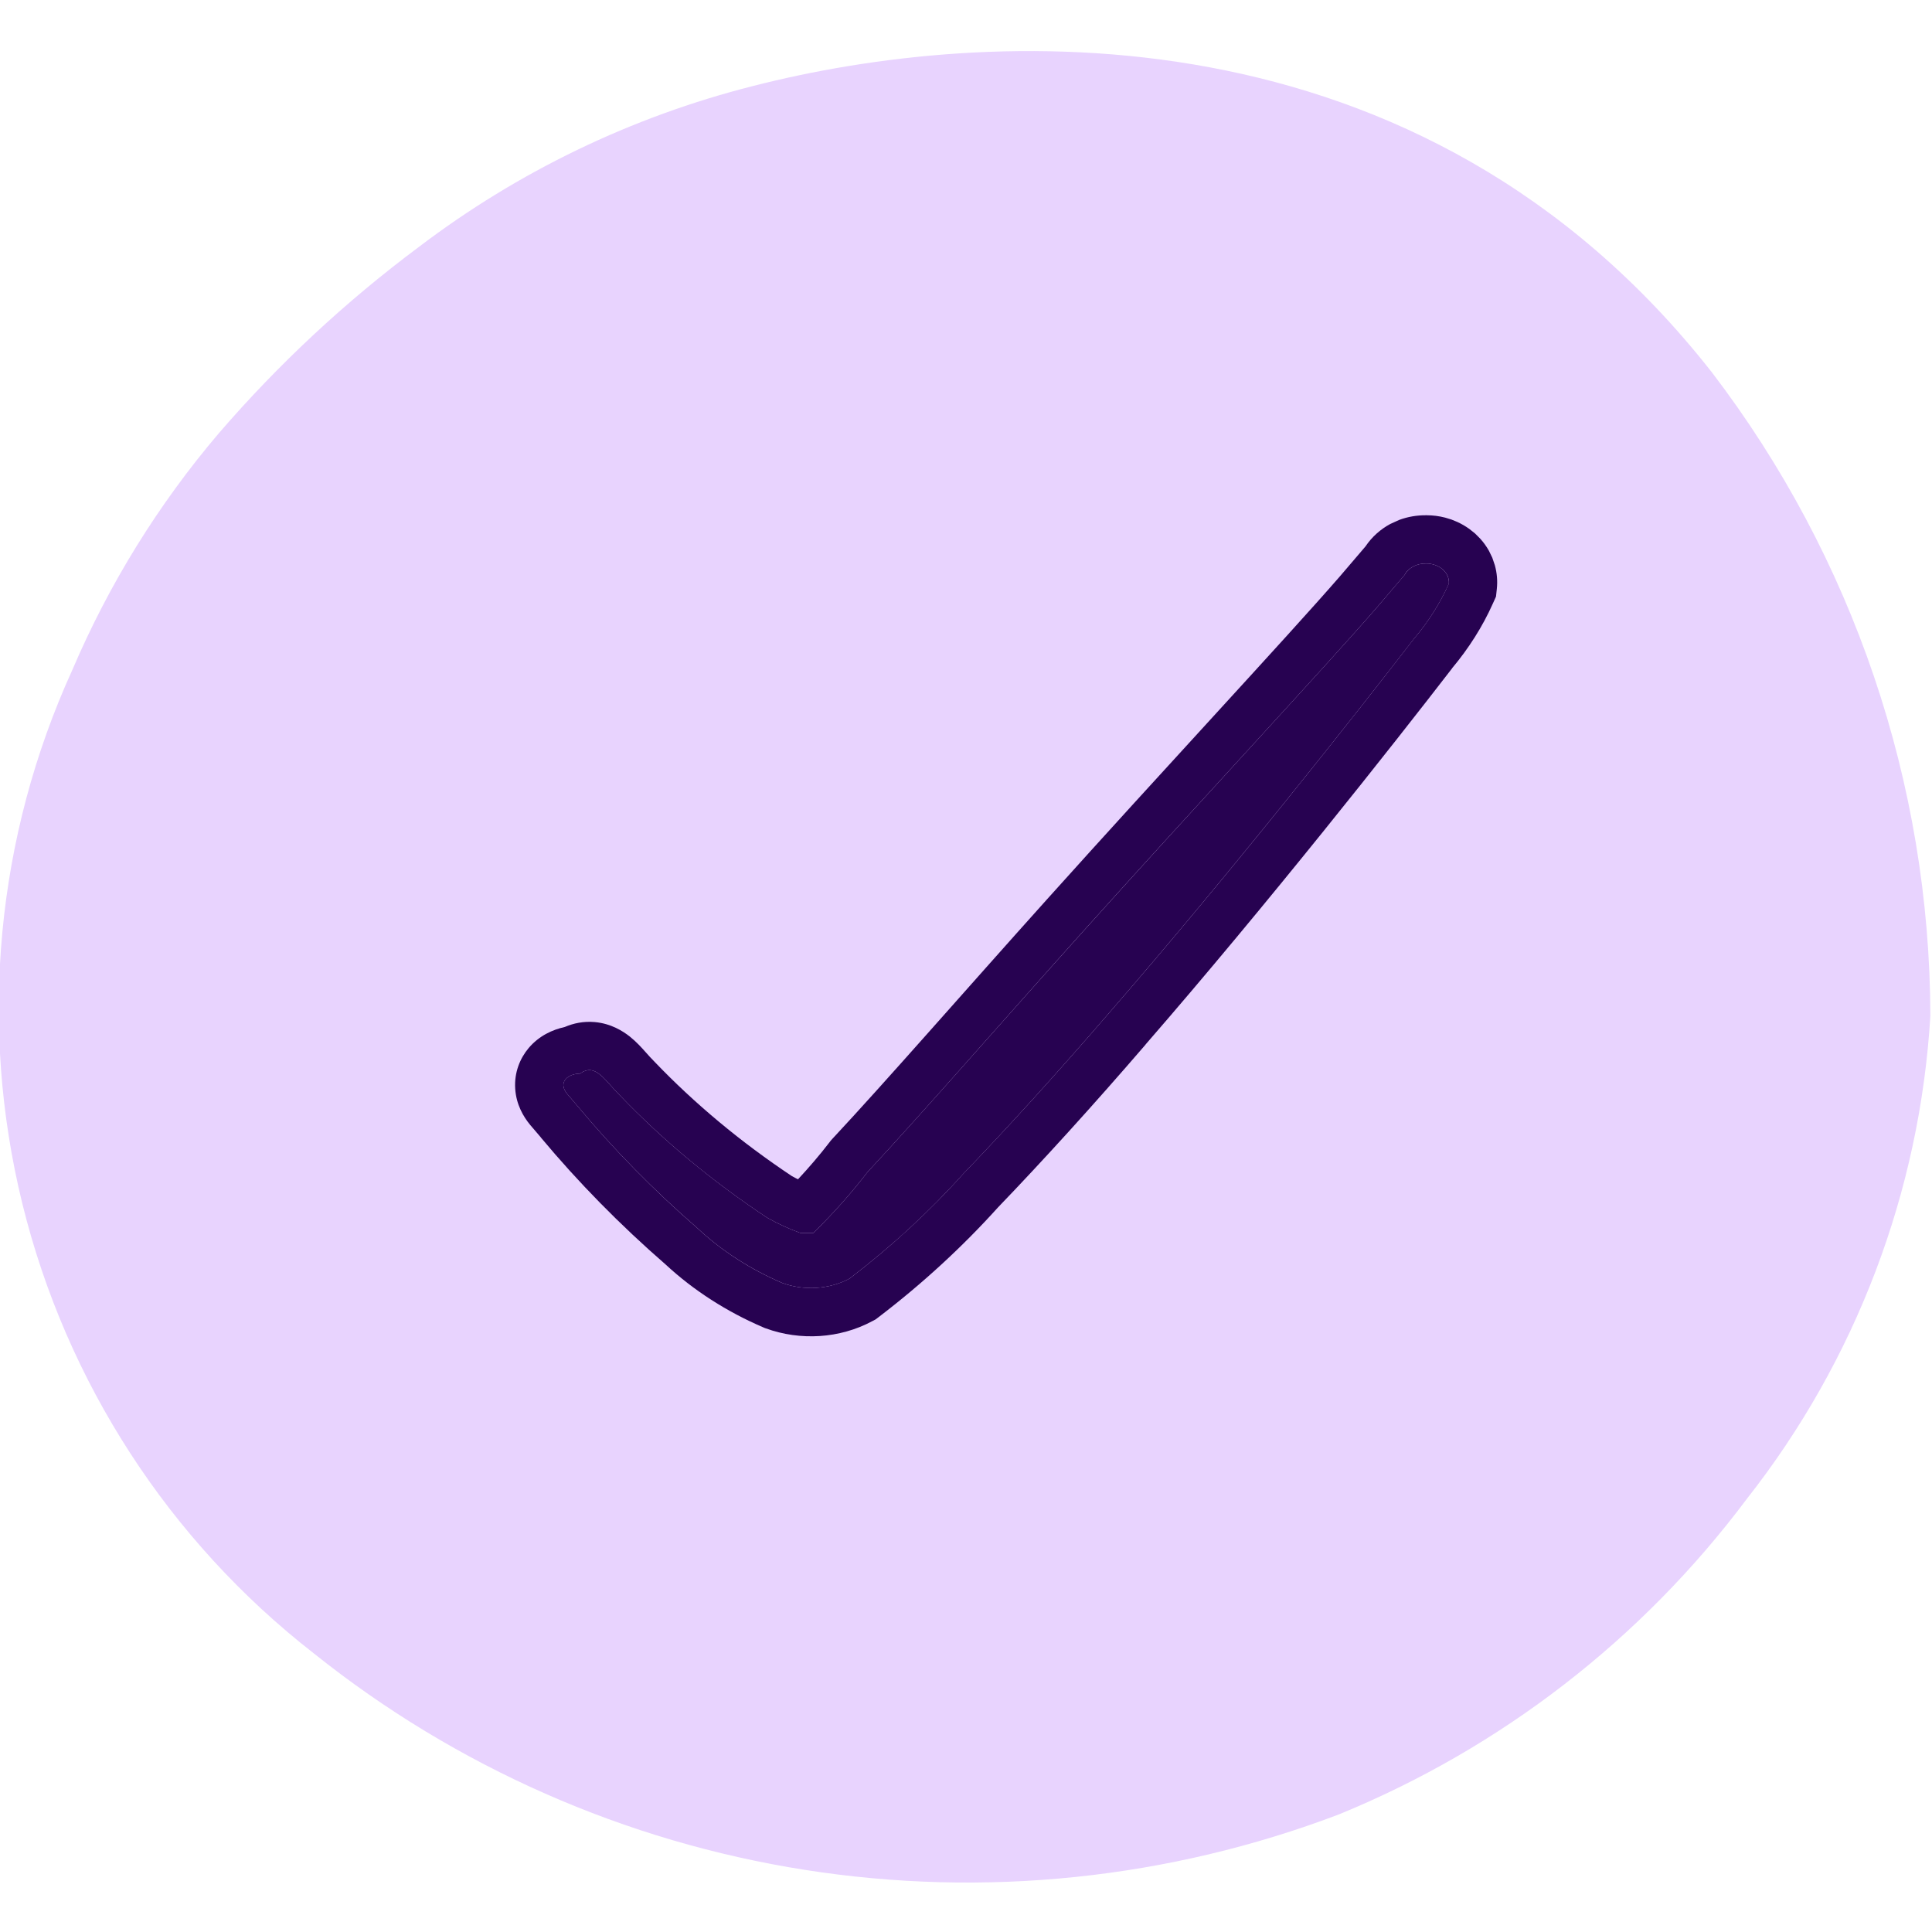
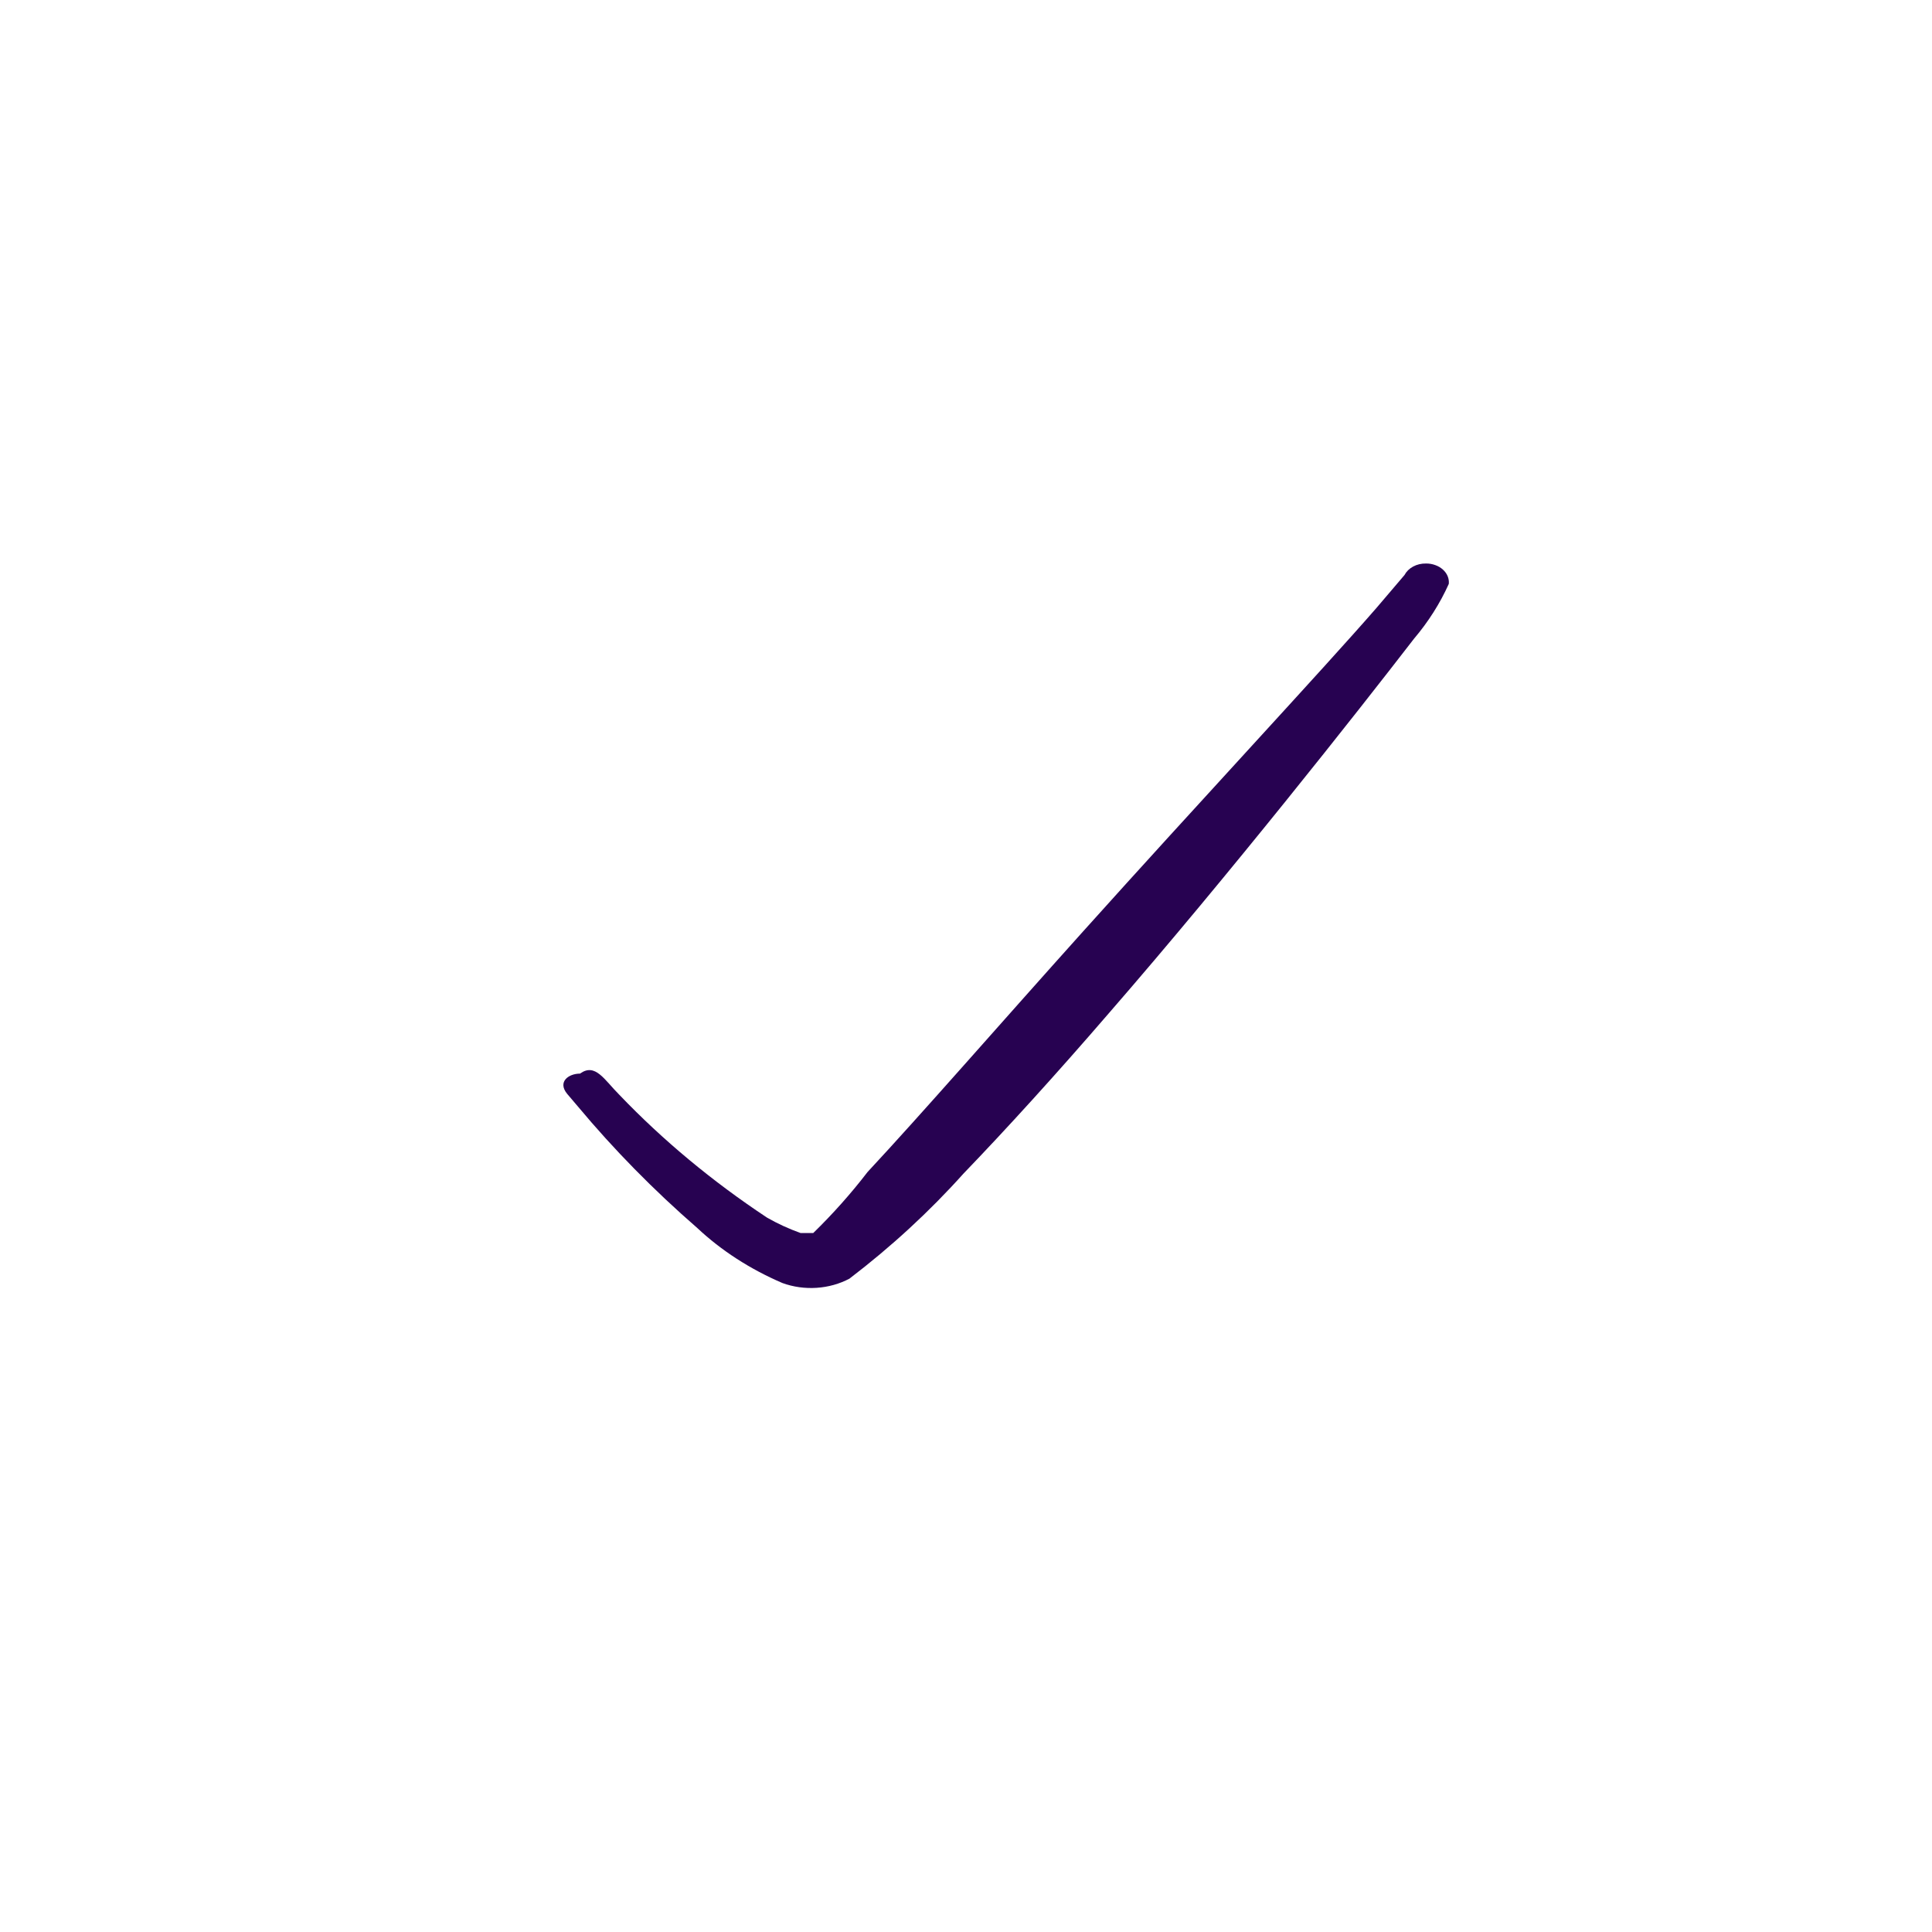
<svg xmlns="http://www.w3.org/2000/svg" width="40" height="40" viewBox="0 0 40 40" fill="none">
  <g clip-path="url(#clip0_1146_51)">
-     <path fill-rule="evenodd" clip-rule="evenodd" d="M35.449 7.717C29.399 -3.5817e-05 20.383 0.55 15.582 1.783C13.076 2.418 10.724 3.552 8.666 5.117C7.152 6.246 5.766 7.537 4.533 8.967C3.28 10.438 2.258 12.09 1.499 13.867C-0.08 17.329 -0.445 21.223 0.462 24.918C1.37 28.614 3.497 31.896 6.499 34.233C9.441 36.585 12.945 38.129 16.666 38.714C20.386 39.298 24.195 38.903 27.716 37.567C31.073 36.195 33.994 33.937 36.166 31.033C38.422 28.165 39.748 24.676 39.966 21.033C39.955 16.22 38.369 11.543 35.449 7.717Z" fill="#E8D3FE" />
    <path fill-rule="evenodd" clip-rule="evenodd" d="M29.524 11.667C29.429 11.665 29.336 11.687 29.257 11.73C29.177 11.773 29.116 11.834 29.079 11.905L28.497 12.588C27.358 13.897 24.819 16.617 22.418 19.291C20.71 21.192 19.086 23.058 17.962 24.265C17.623 24.706 17.248 25.128 16.838 25.528C16.838 25.528 16.685 25.528 16.574 25.528C16.331 25.441 16.098 25.334 15.88 25.209C14.749 24.46 13.725 23.609 12.827 22.671C12.508 22.353 12.327 22 12.008 22.228C11.772 22.228 11.536 22.398 11.744 22.649L11.966 22.91C12.709 23.8 13.535 24.641 14.437 25.425C14.933 25.891 15.531 26.277 16.2 26.564C16.422 26.645 16.665 26.679 16.908 26.663C17.15 26.647 17.384 26.581 17.587 26.473C18.455 25.81 19.245 25.082 19.947 24.299C20.835 23.377 21.89 22.216 22.959 20.976C25.471 18.085 28.08 14.773 29.274 13.226C29.573 12.873 29.815 12.491 29.996 12.088C30.001 12.034 29.993 11.98 29.972 11.929C29.951 11.878 29.917 11.831 29.873 11.792C29.829 11.752 29.775 11.72 29.714 11.699C29.654 11.677 29.589 11.666 29.524 11.667Z" fill="#270251" />
-     <path d="M29.537 10.668C29.665 10.668 29.794 10.684 29.921 10.717L30.052 10.757L30.18 10.81C30.264 10.849 30.346 10.897 30.425 10.954L30.539 11.045L30.645 11.151C30.713 11.226 30.774 11.31 30.826 11.402L30.896 11.546L30.949 11.702C30.993 11.86 31.008 12.027 30.99 12.195L30.973 12.352L30.908 12.496C30.694 12.975 30.408 13.424 30.064 13.835L30.065 13.836C28.867 15.39 26.245 18.717 23.716 21.627L23.717 21.628C22.638 22.881 21.57 24.055 20.667 24.993C19.927 25.814 19.1 26.575 18.194 27.267L18.13 27.316L18.058 27.354C17.723 27.534 17.349 27.636 16.973 27.661C16.596 27.685 16.213 27.633 15.857 27.503L15.831 27.494L15.806 27.483C15.049 27.159 14.361 26.718 13.78 26.179C12.839 25.361 11.976 24.483 11.198 23.551L11.199 23.55L10.981 23.295L10.975 23.288C10.833 23.116 10.688 22.865 10.667 22.544C10.644 22.205 10.767 21.91 10.945 21.699C11.161 21.443 11.441 21.318 11.692 21.263C11.871 21.186 12.081 21.14 12.315 21.161C12.656 21.192 12.902 21.352 13.041 21.462C13.176 21.57 13.289 21.696 13.352 21.767C13.433 21.857 13.478 21.909 13.533 21.963L13.541 21.971L13.549 21.98C14.384 22.852 15.34 23.648 16.398 24.352C16.439 24.375 16.48 24.395 16.522 24.416C16.751 24.17 16.968 23.917 17.169 23.656L17.198 23.618L17.23 23.582C18.348 22.384 19.948 20.545 21.674 18.623C24.103 15.918 26.606 13.238 27.742 11.932L28.27 11.314C28.407 11.11 28.588 10.954 28.783 10.849L28.965 10.766C29.145 10.698 29.334 10.667 29.52 10.668V10.666C29.524 10.666 29.527 10.668 29.53 10.668C29.533 10.668 29.535 10.666 29.538 10.666L29.537 10.668ZM29.523 11.666C29.429 11.665 29.336 11.687 29.257 11.73C29.177 11.773 29.115 11.834 29.079 11.906L28.497 12.588C27.359 13.897 24.818 16.617 22.417 19.291C20.71 21.192 19.086 23.059 17.962 24.265C17.623 24.707 17.247 25.128 16.838 25.528H16.574C16.331 25.441 16.098 25.334 15.88 25.209C14.749 24.461 13.725 23.609 12.827 22.671C12.508 22.353 12.327 22 12.008 22.228C11.772 22.228 11.536 22.399 11.744 22.649L11.967 22.911C12.709 23.8 13.534 24.641 14.436 25.425C14.933 25.891 15.53 26.278 16.199 26.564C16.421 26.645 16.665 26.678 16.907 26.663C17.149 26.647 17.384 26.581 17.588 26.472C18.455 25.81 19.245 25.081 19.947 24.298C20.835 23.377 21.89 22.216 22.959 20.976C25.471 18.086 28.079 14.774 29.273 13.226C29.572 12.874 29.815 12.491 29.995 12.087C30.001 12.034 29.994 11.98 29.973 11.929C29.951 11.878 29.917 11.831 29.873 11.791C29.828 11.752 29.775 11.72 29.715 11.699C29.654 11.677 29.589 11.666 29.523 11.666Z" fill="#270251" />
  </g>
  <defs>
    <clipPath id="clip0_1146_51">
      <rect width="40" height="40" fill="white" />
    </clipPath>
  </defs>
</svg>